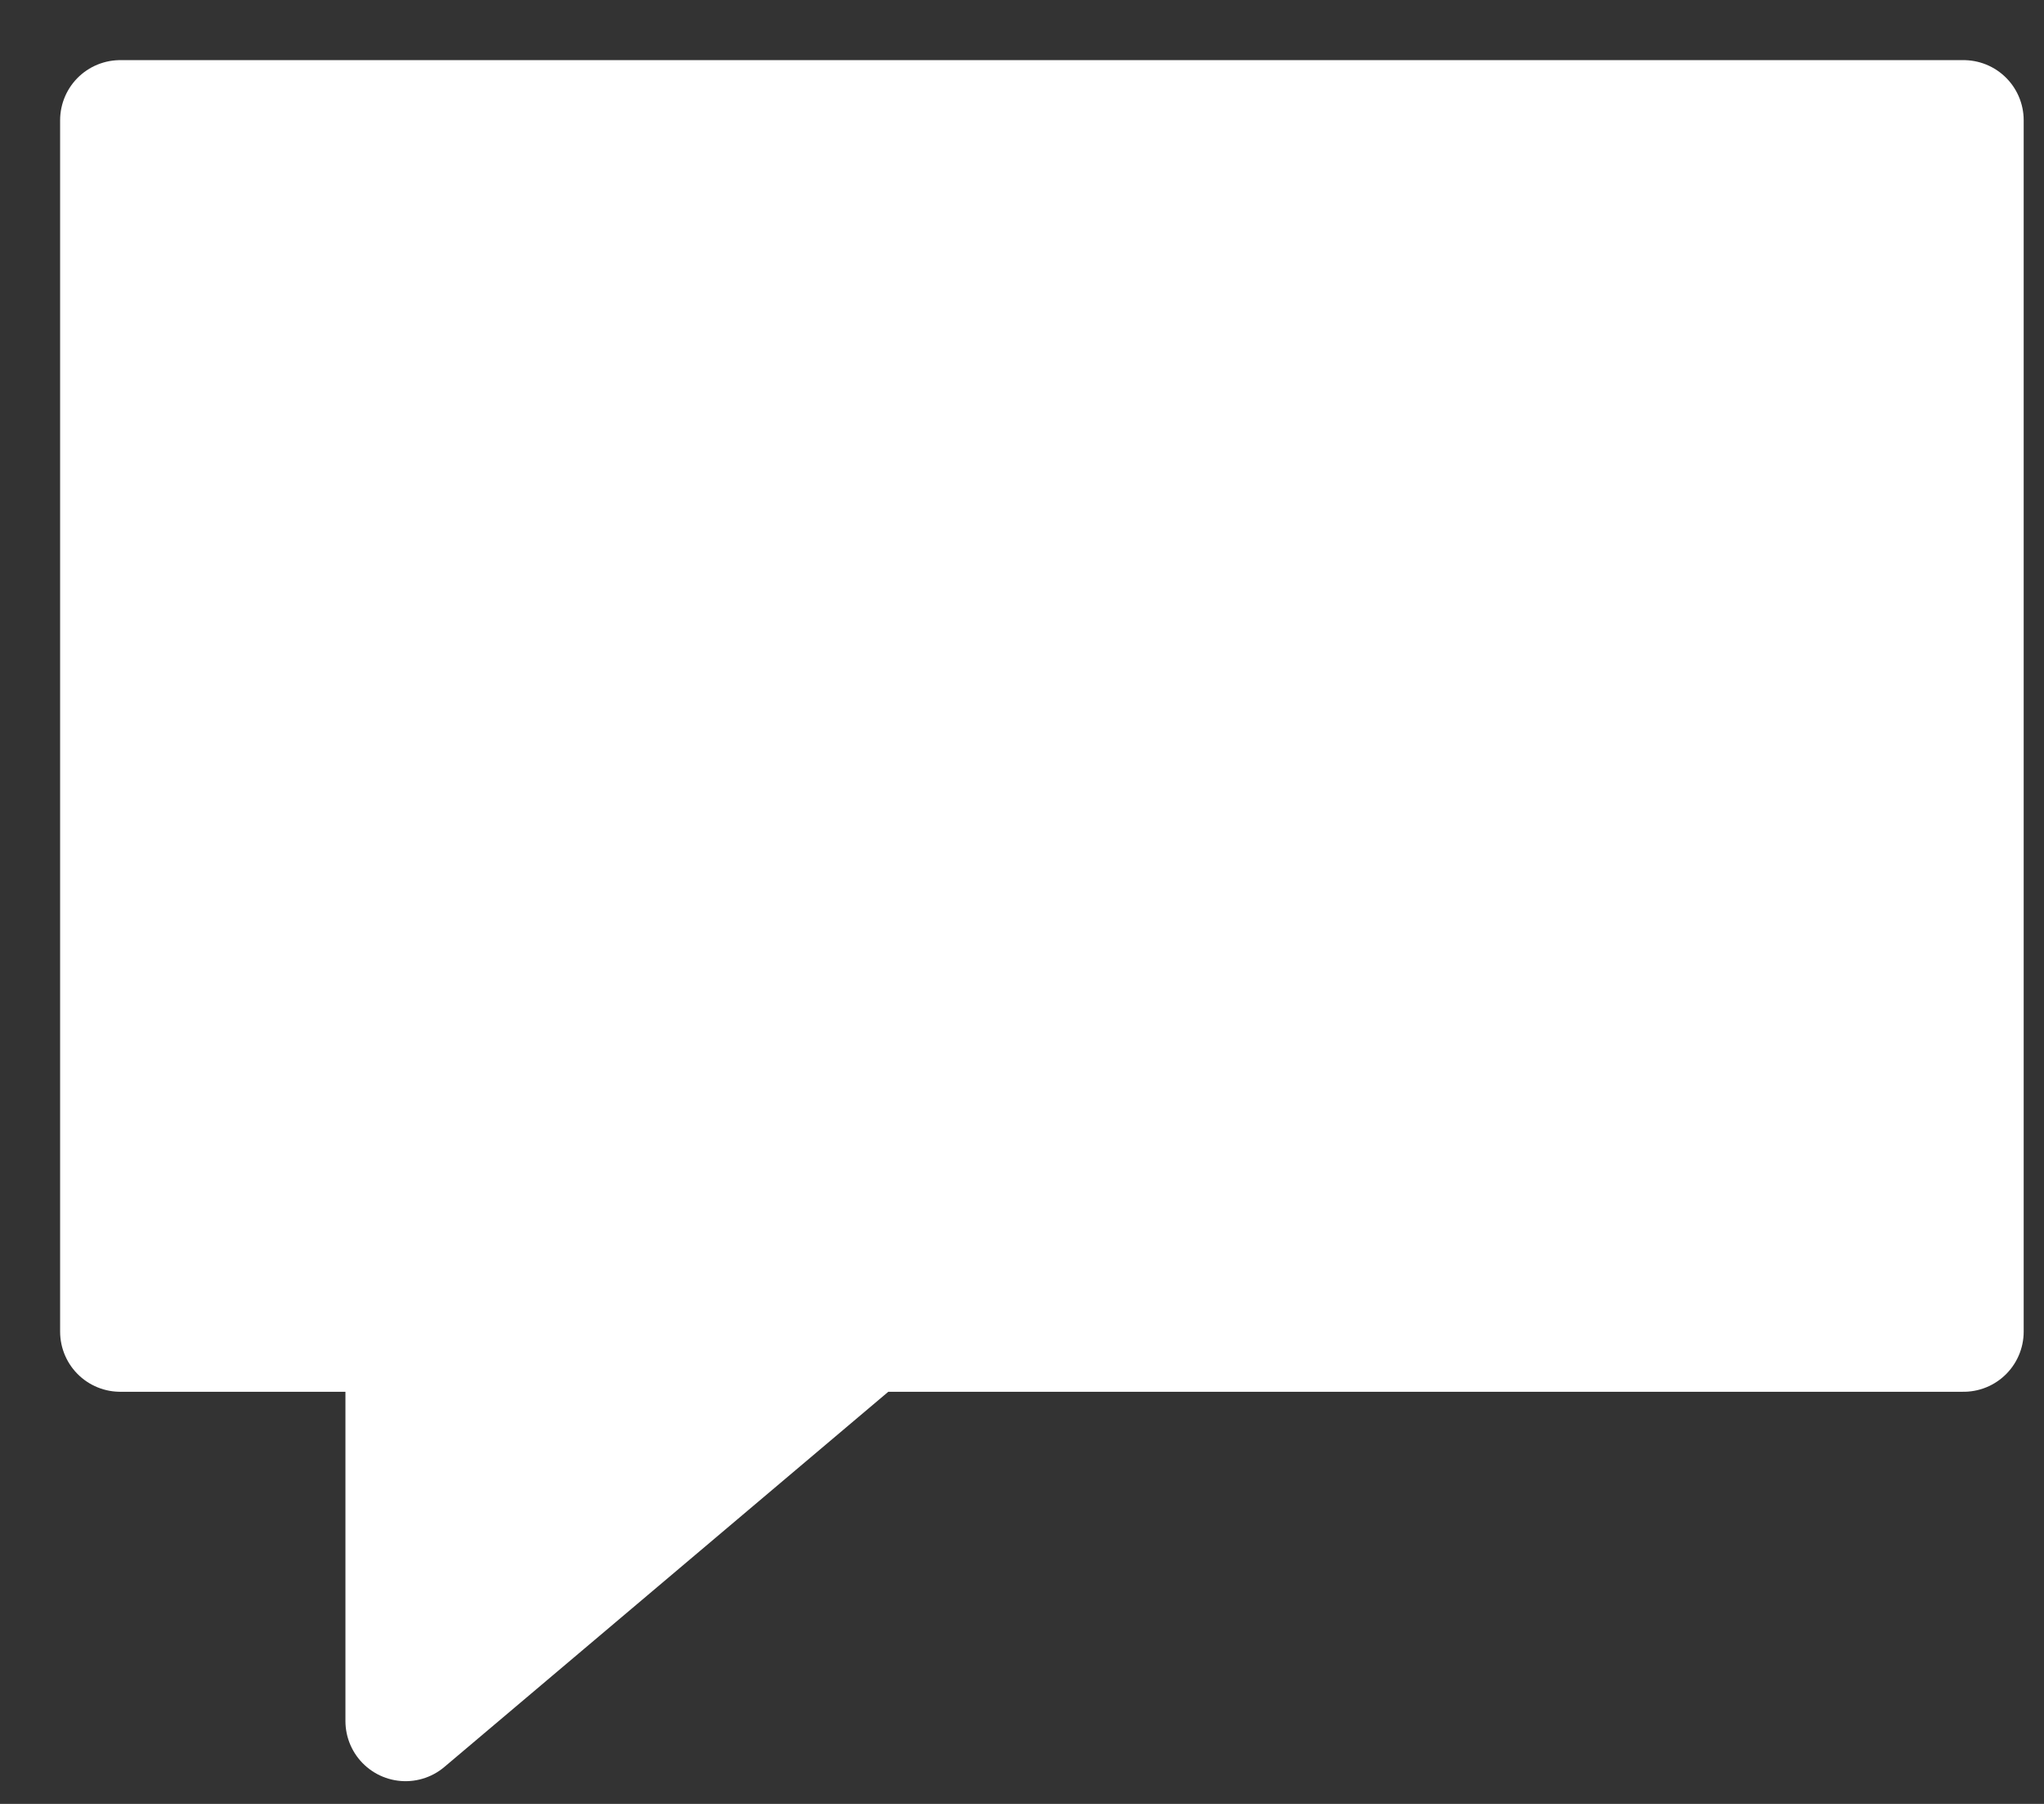
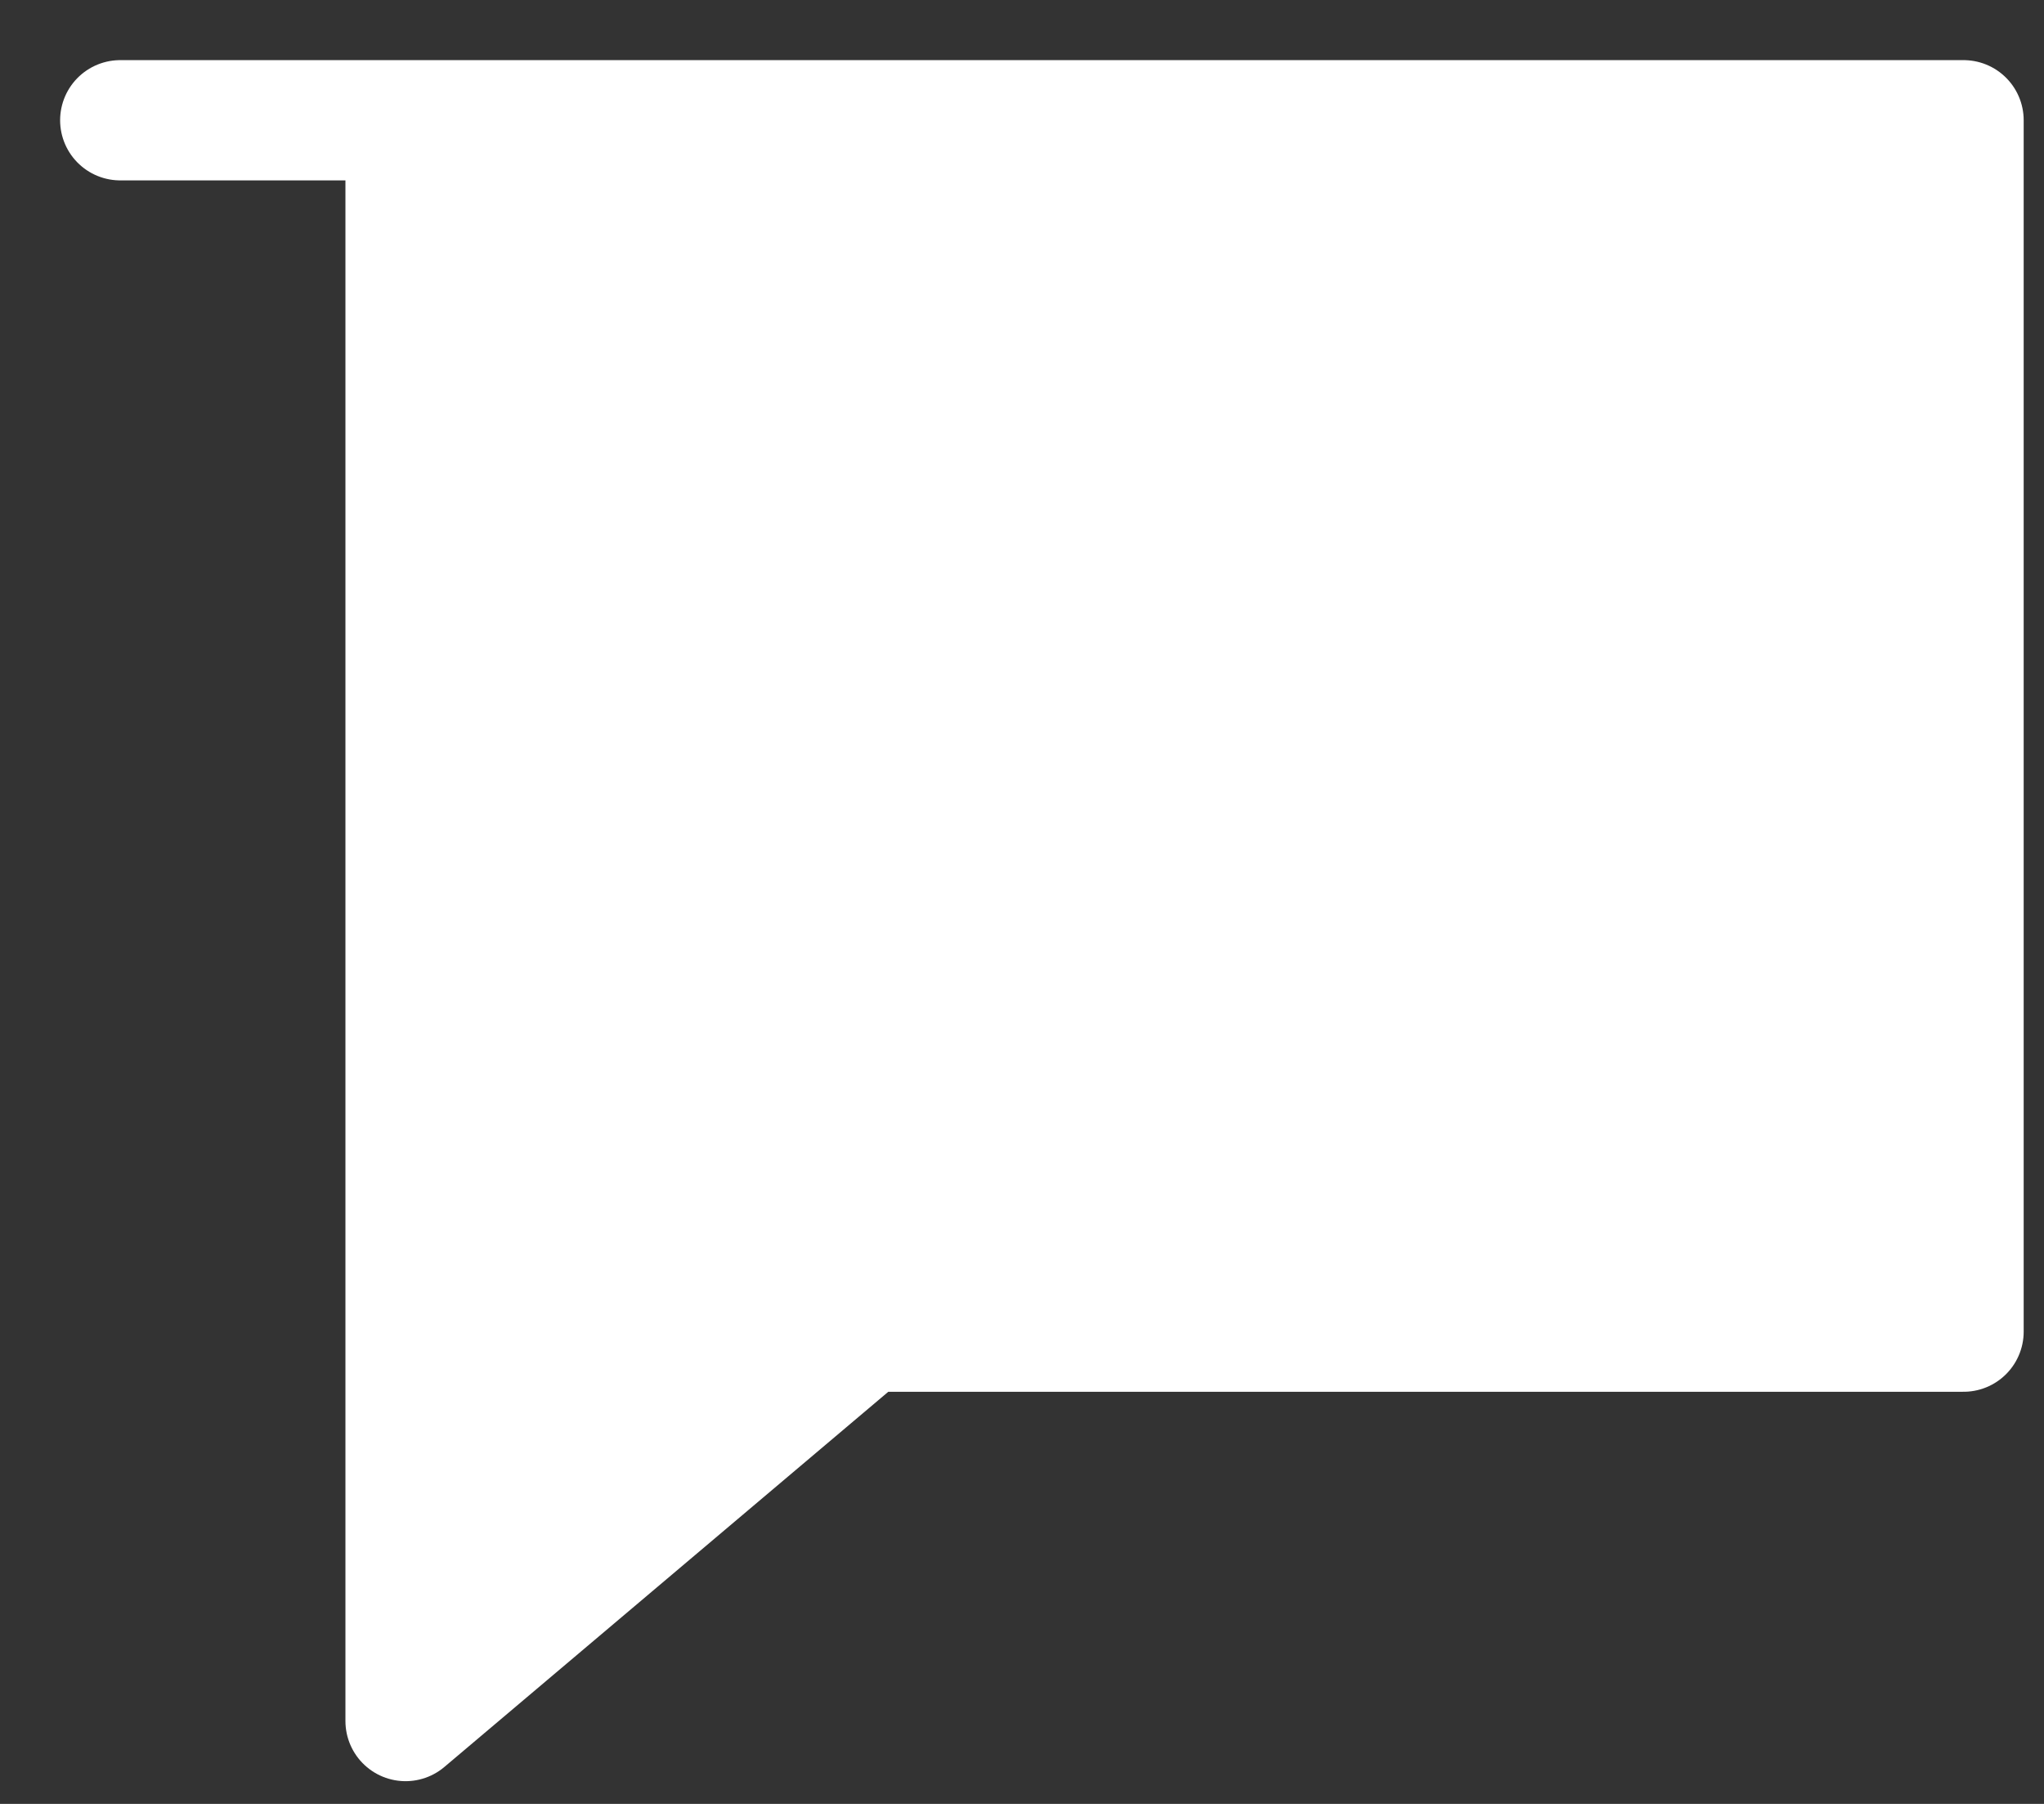
<svg xmlns="http://www.w3.org/2000/svg" width="17" height="15" viewBox="0 0 17 15" fill="none">
  <rect x="0" y="0" width="17" height="15" fill="#333333" stroke="none" />
-   <path d="M3.373 14.311L7.205 11.073H16.331V1H1V11.073H3.373V14.311Z" fill="white" stroke="white" stroke-linecap="round" stroke-linejoin="round" />
+   <path d="M3.373 14.311L7.205 11.073H16.331V1H1H3.373V14.311Z" fill="white" stroke="white" stroke-linecap="round" stroke-linejoin="round" />
</svg>